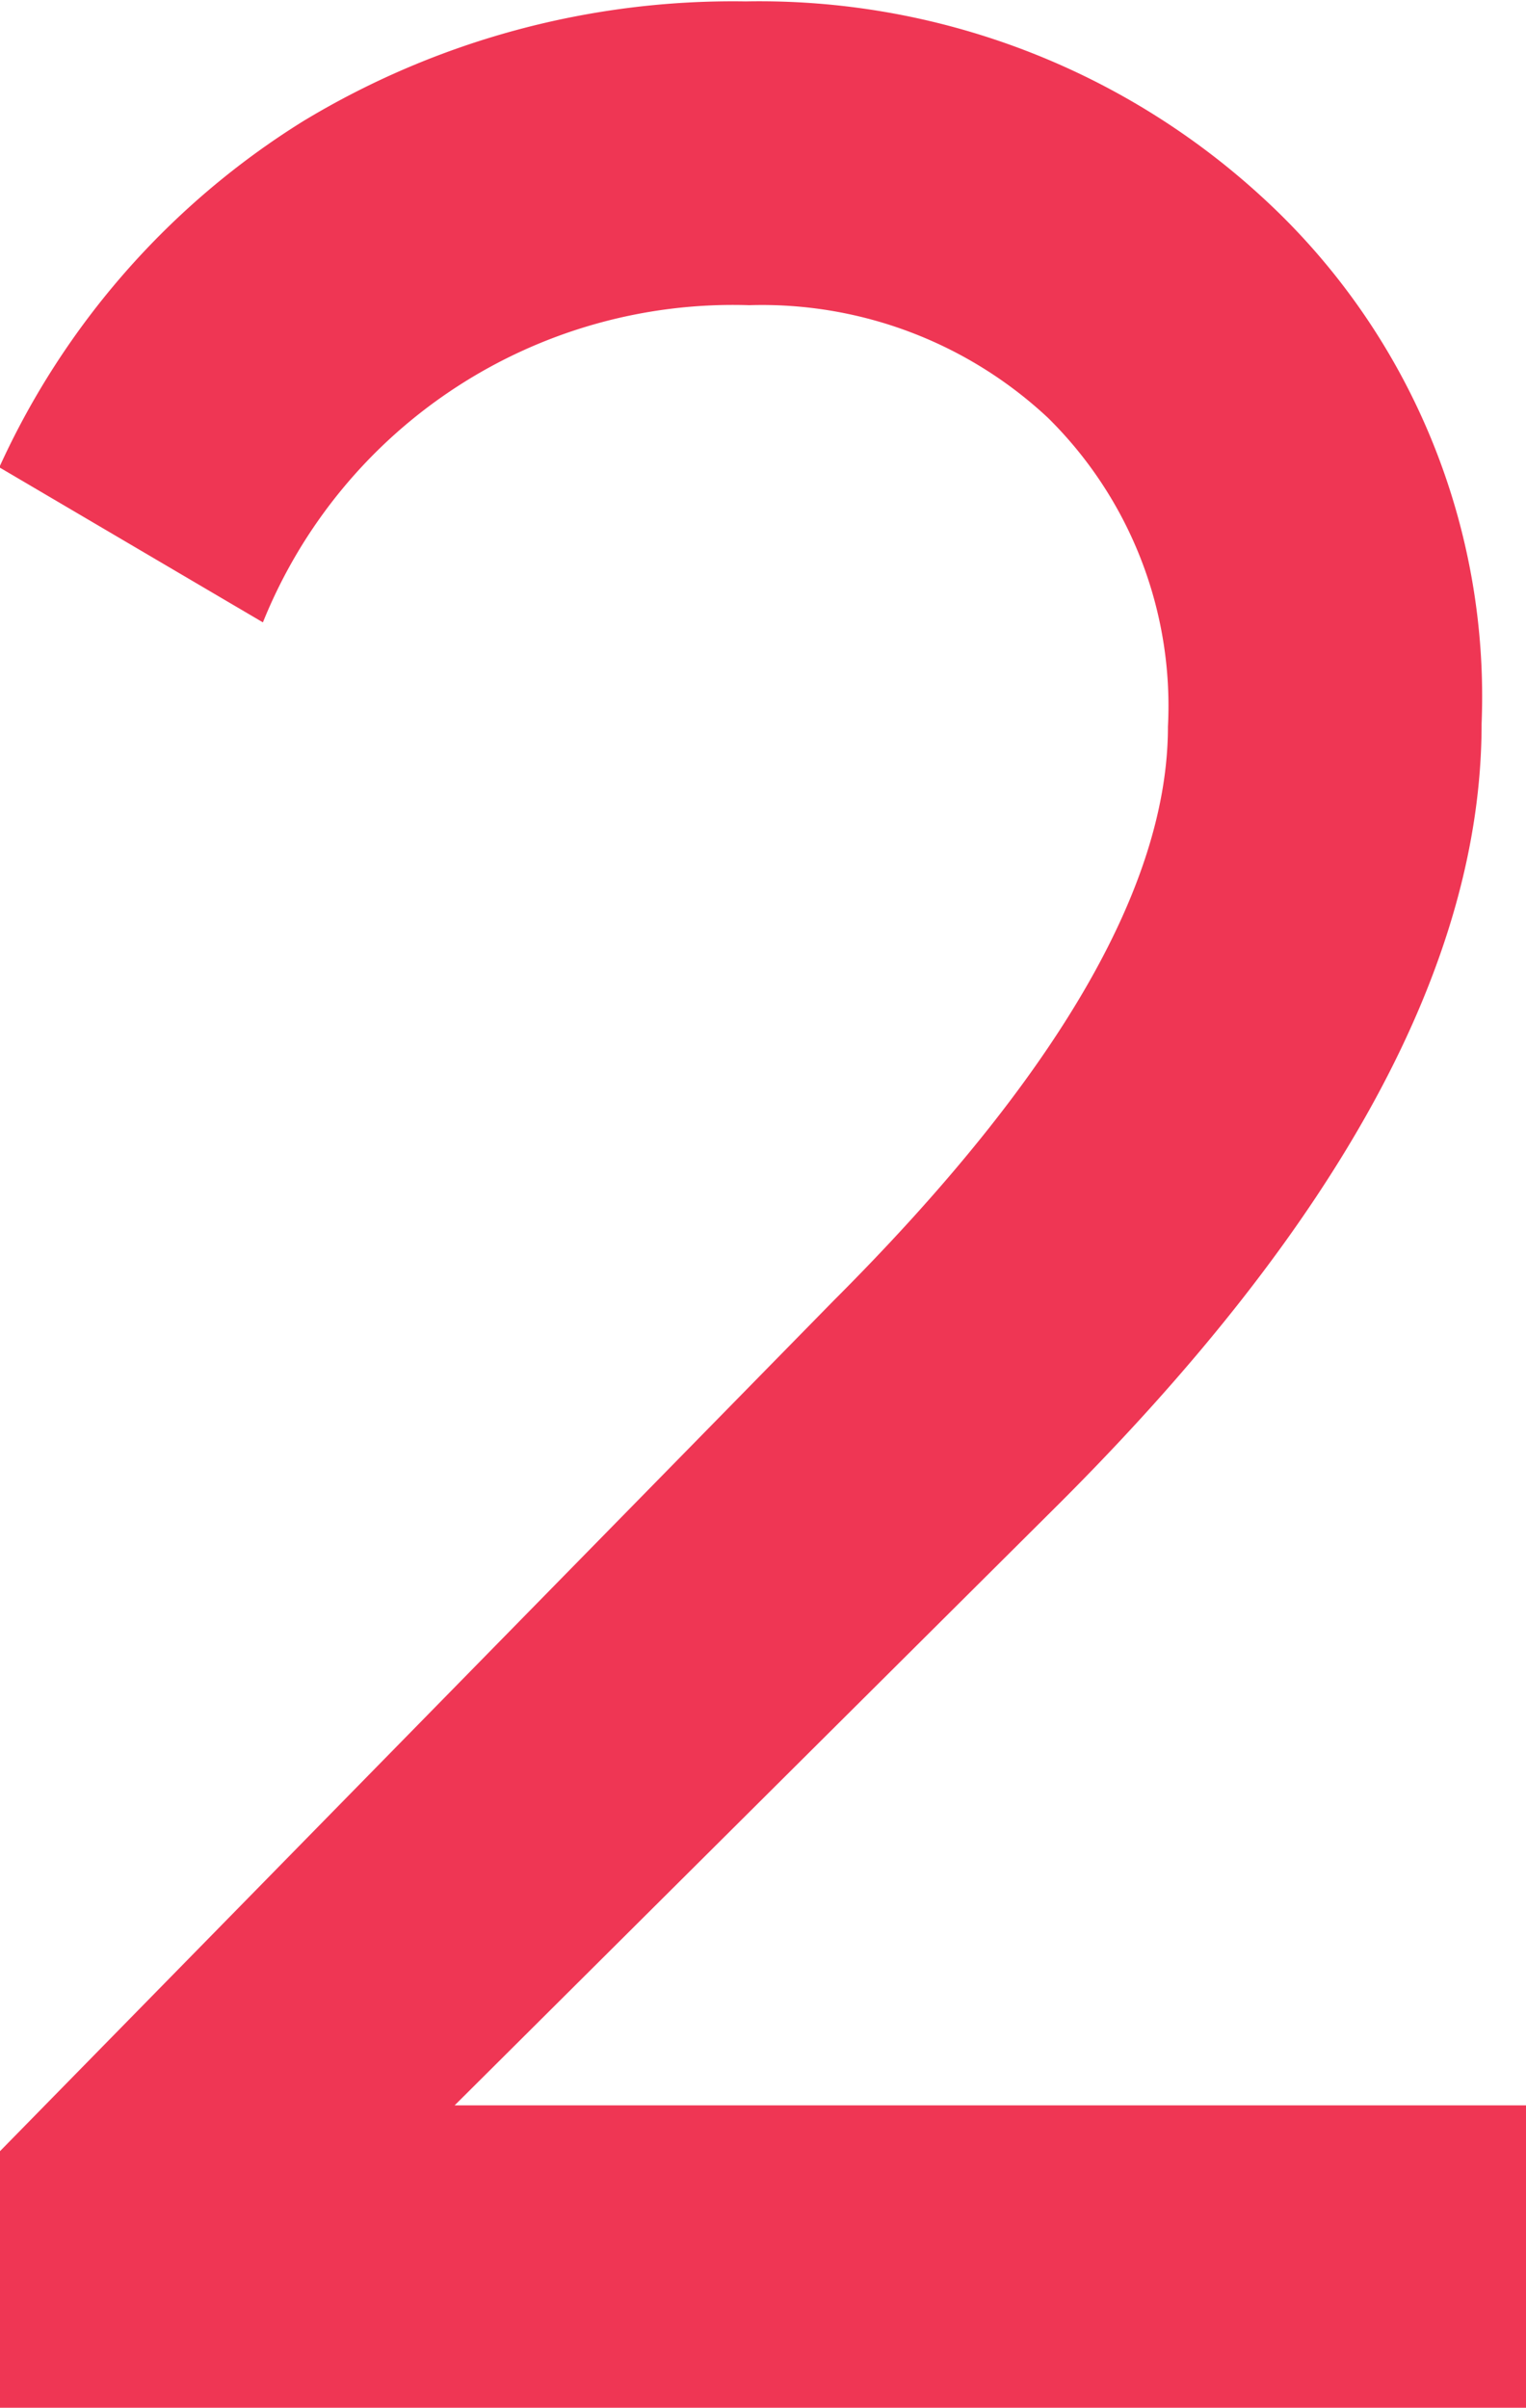
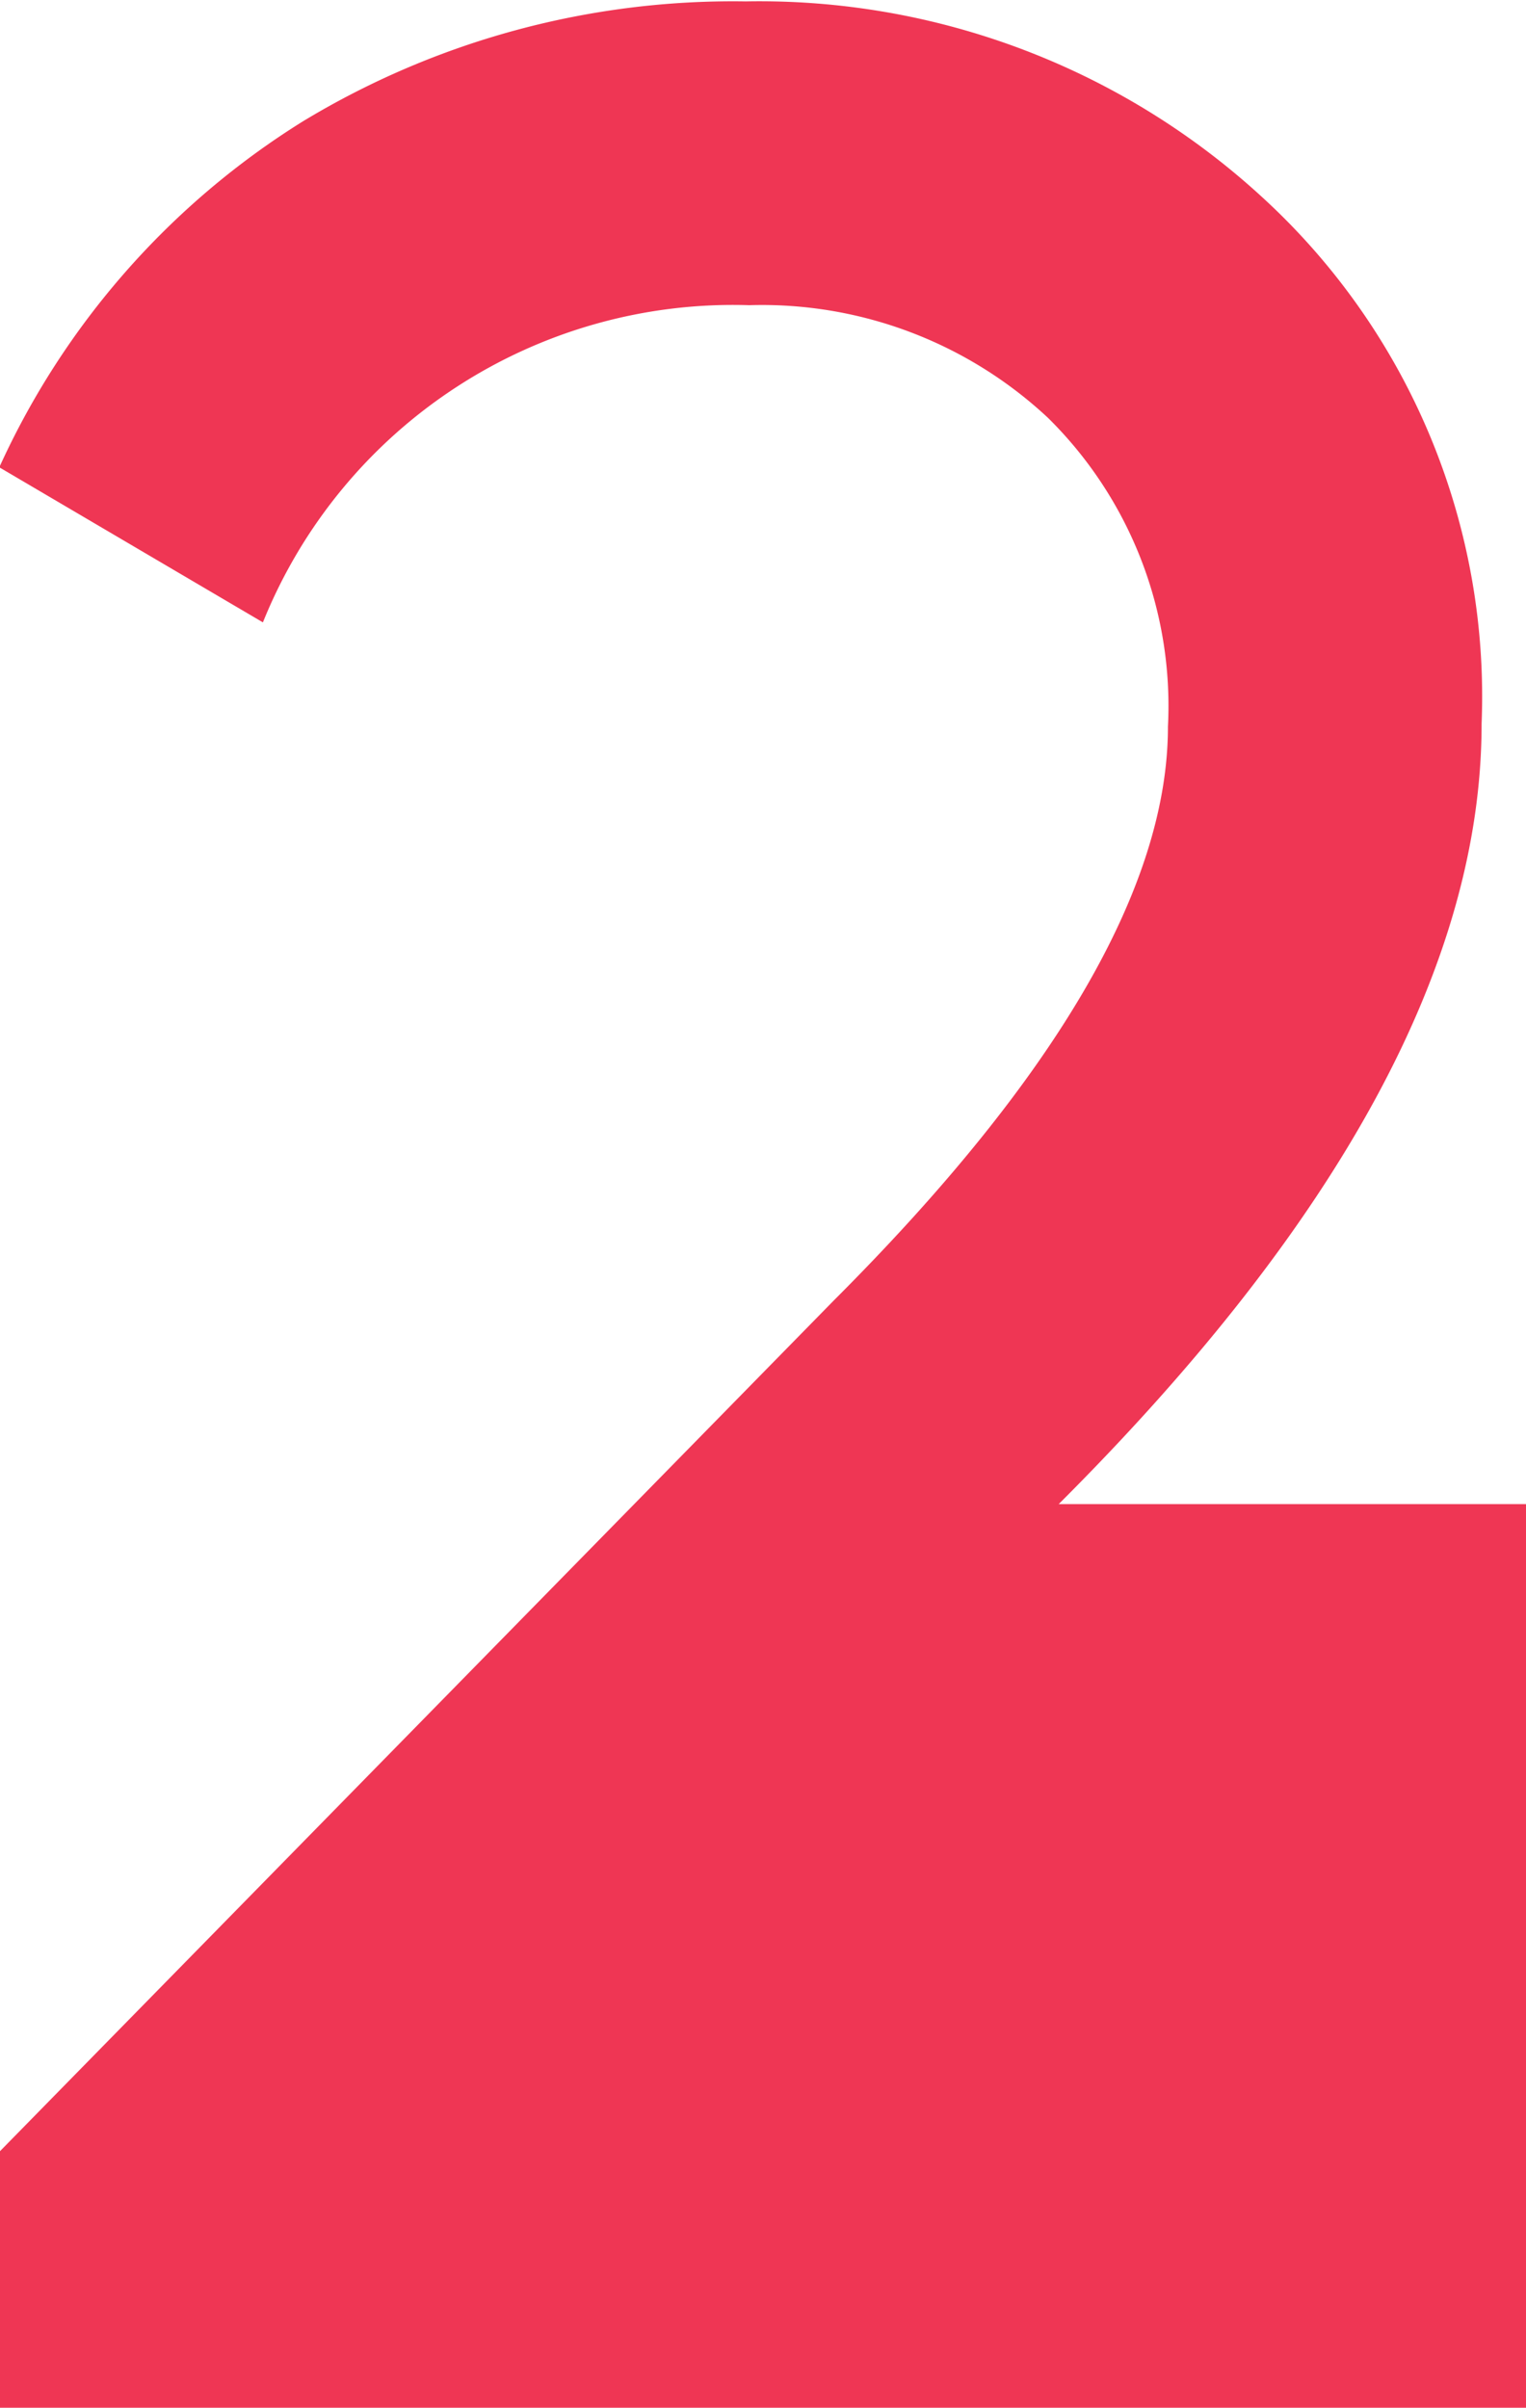
<svg xmlns="http://www.w3.org/2000/svg" id="Capa_1" data-name="Capa 1" viewBox="0 0 21.65 34.16">
  <defs>
    <style>.cls-1{fill:#ef3654;}</style>
  </defs>
  <title>2</title>
-   <path class="cls-1" d="M156-450.74H134.31v-3.64l11.83-12.07q4.74-4.74,4.74-8.14a5.74,5.74,0,0,0-1.7-4.38,5.94,5.94,0,0,0-4.24-1.6,7.19,7.19,0,0,0-6.9,4.5l-3.74-2.2a11.28,11.28,0,0,1,4.31-4.91,11.78,11.78,0,0,1,6.28-1.7,10.54,10.54,0,0,1,7.33,2.78,9.6,9.6,0,0,1,3.11,7.47q0,5.08-6,11.07l-8.57,8.53H156v4.31Z" transform="translate(-134.31 484.9)" />
+   <path class="cls-1" d="M156-450.74H134.31v-3.64l11.83-12.07q4.74-4.74,4.74-8.14a5.74,5.74,0,0,0-1.7-4.38,5.94,5.94,0,0,0-4.24-1.6,7.19,7.19,0,0,0-6.9,4.5l-3.74-2.2a11.28,11.28,0,0,1,4.31-4.91,11.78,11.78,0,0,1,6.28-1.7,10.54,10.54,0,0,1,7.33,2.78,9.6,9.6,0,0,1,3.11,7.47q0,5.08-6,11.07H156v4.31Z" transform="translate(-134.31 484.9)" />
</svg>